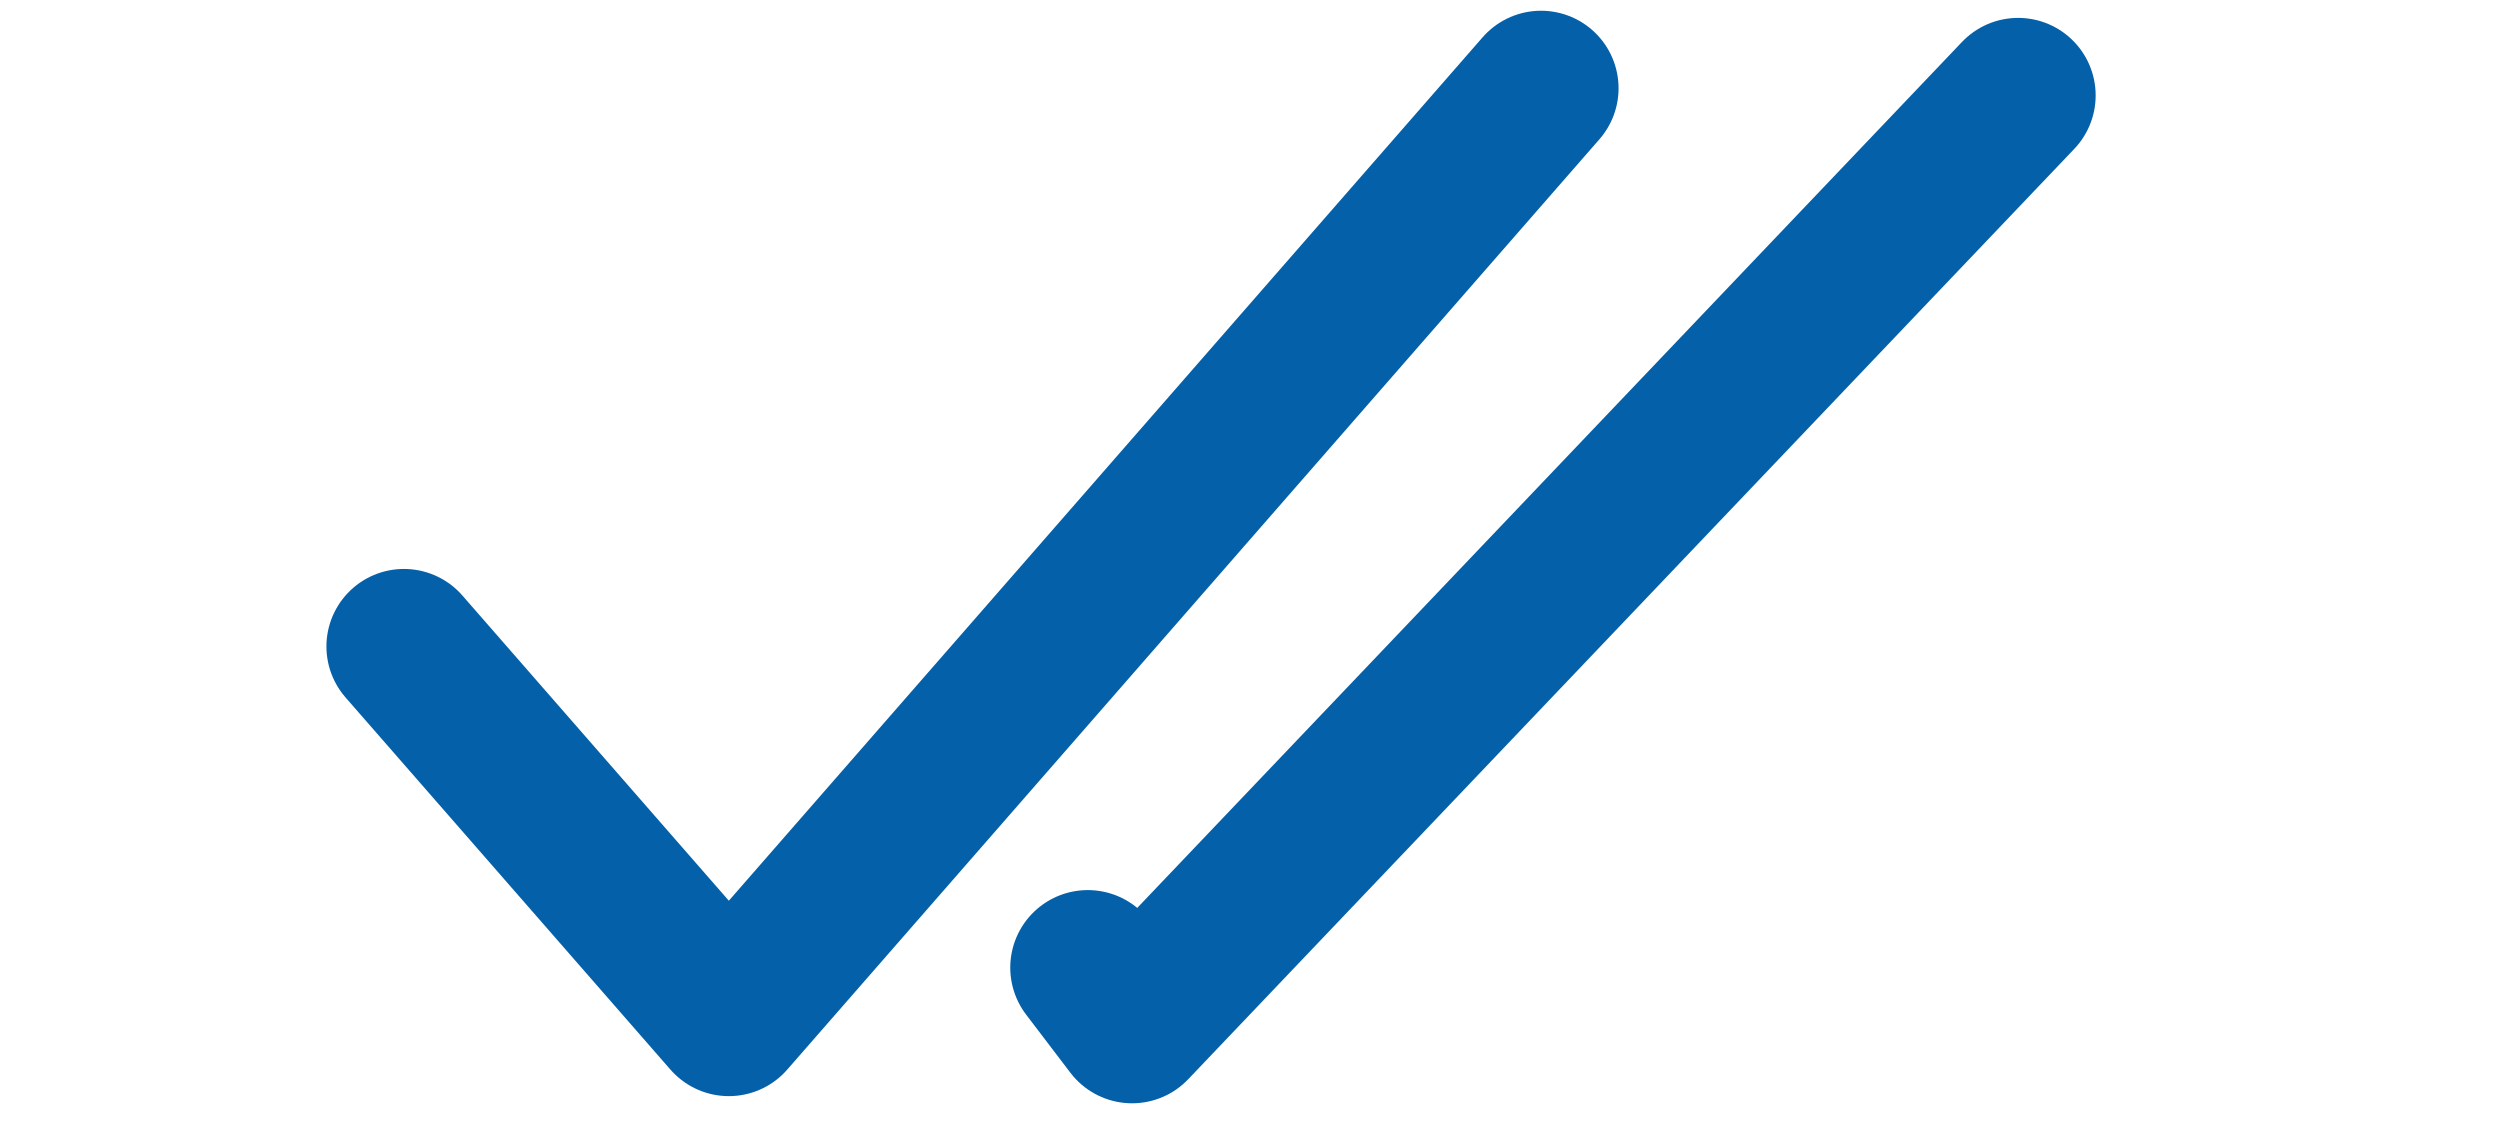
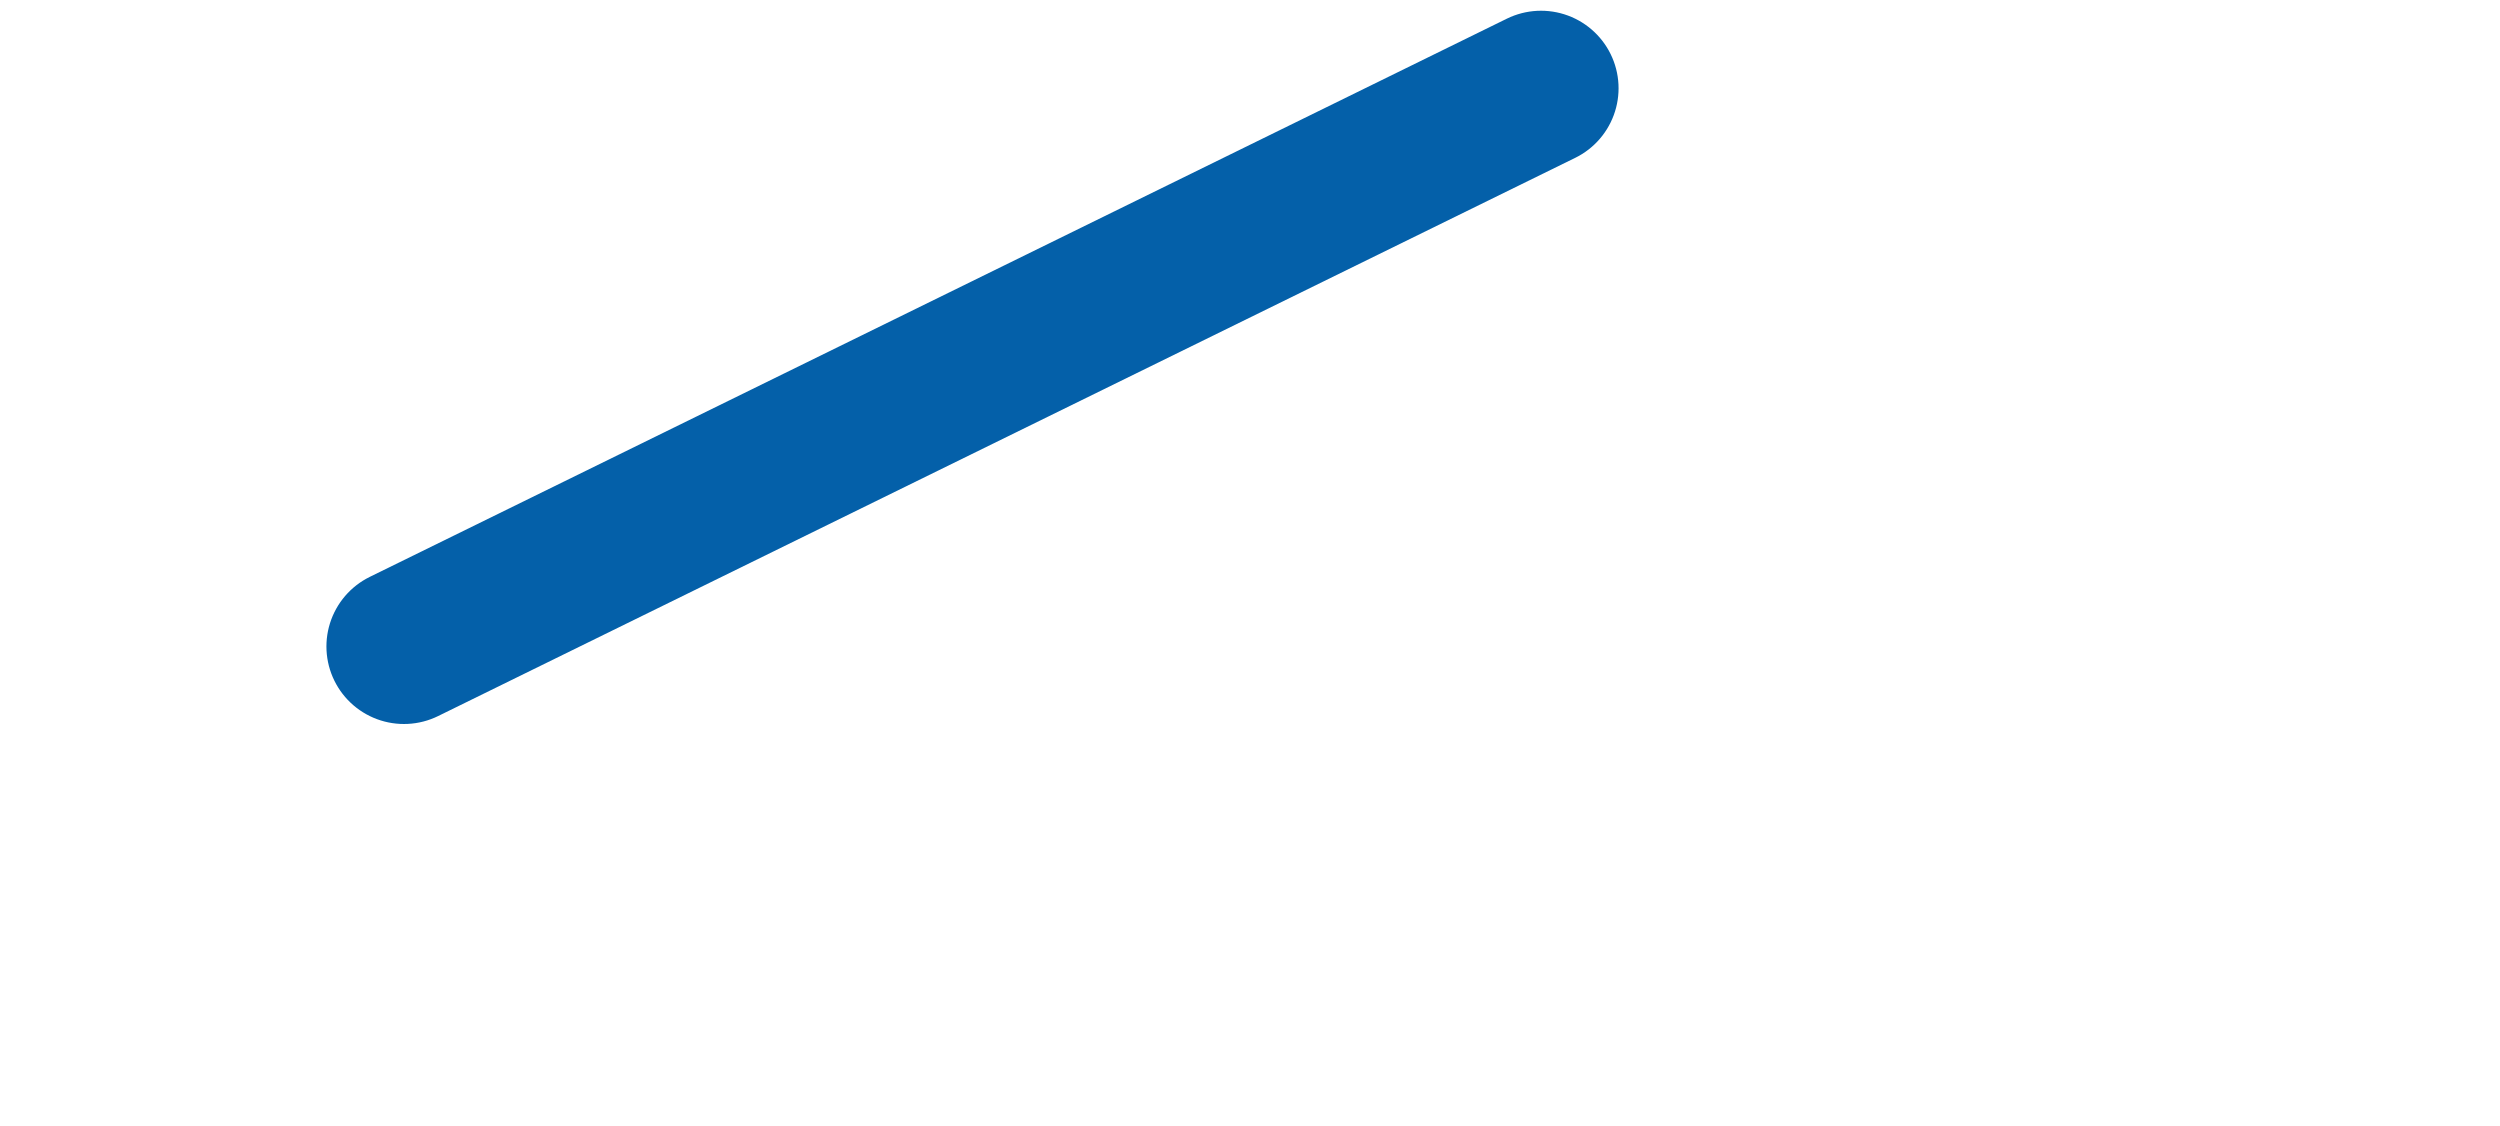
<svg xmlns="http://www.w3.org/2000/svg" width="131" height="59" viewBox="0 0 131 59" fill="none">
-   <path d="M21.167 33.875L38.191 53.375L80.75 4.625" stroke="#0460A9" stroke-width="8.125" stroke-linecap="round" stroke-linejoin="round" />
-   <path d="M105.75 5L59.32 53.75L57 50.703" stroke="#0460A9" stroke-width="8.125" stroke-linecap="round" stroke-linejoin="round" />
+   <path d="M21.167 33.875L80.75 4.625" stroke="#0460A9" stroke-width="8.125" stroke-linecap="round" stroke-linejoin="round" />
</svg>